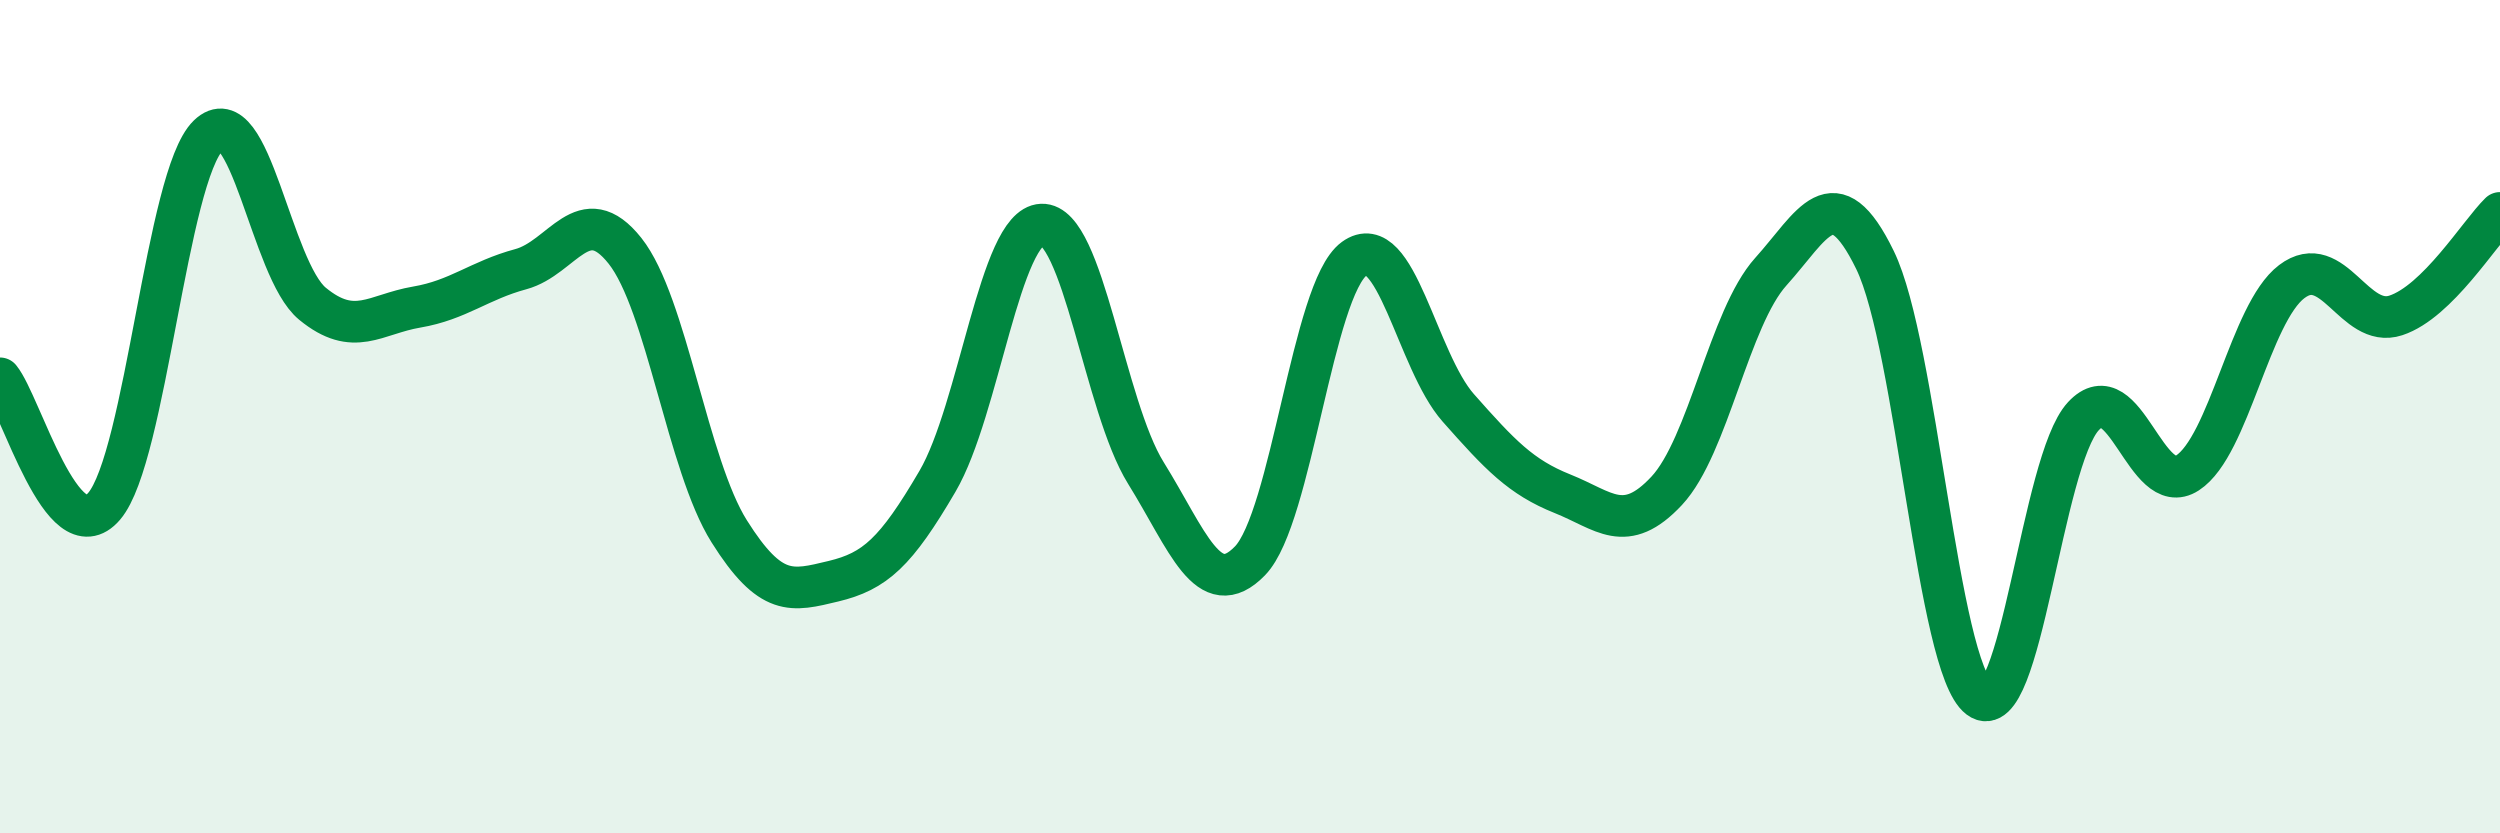
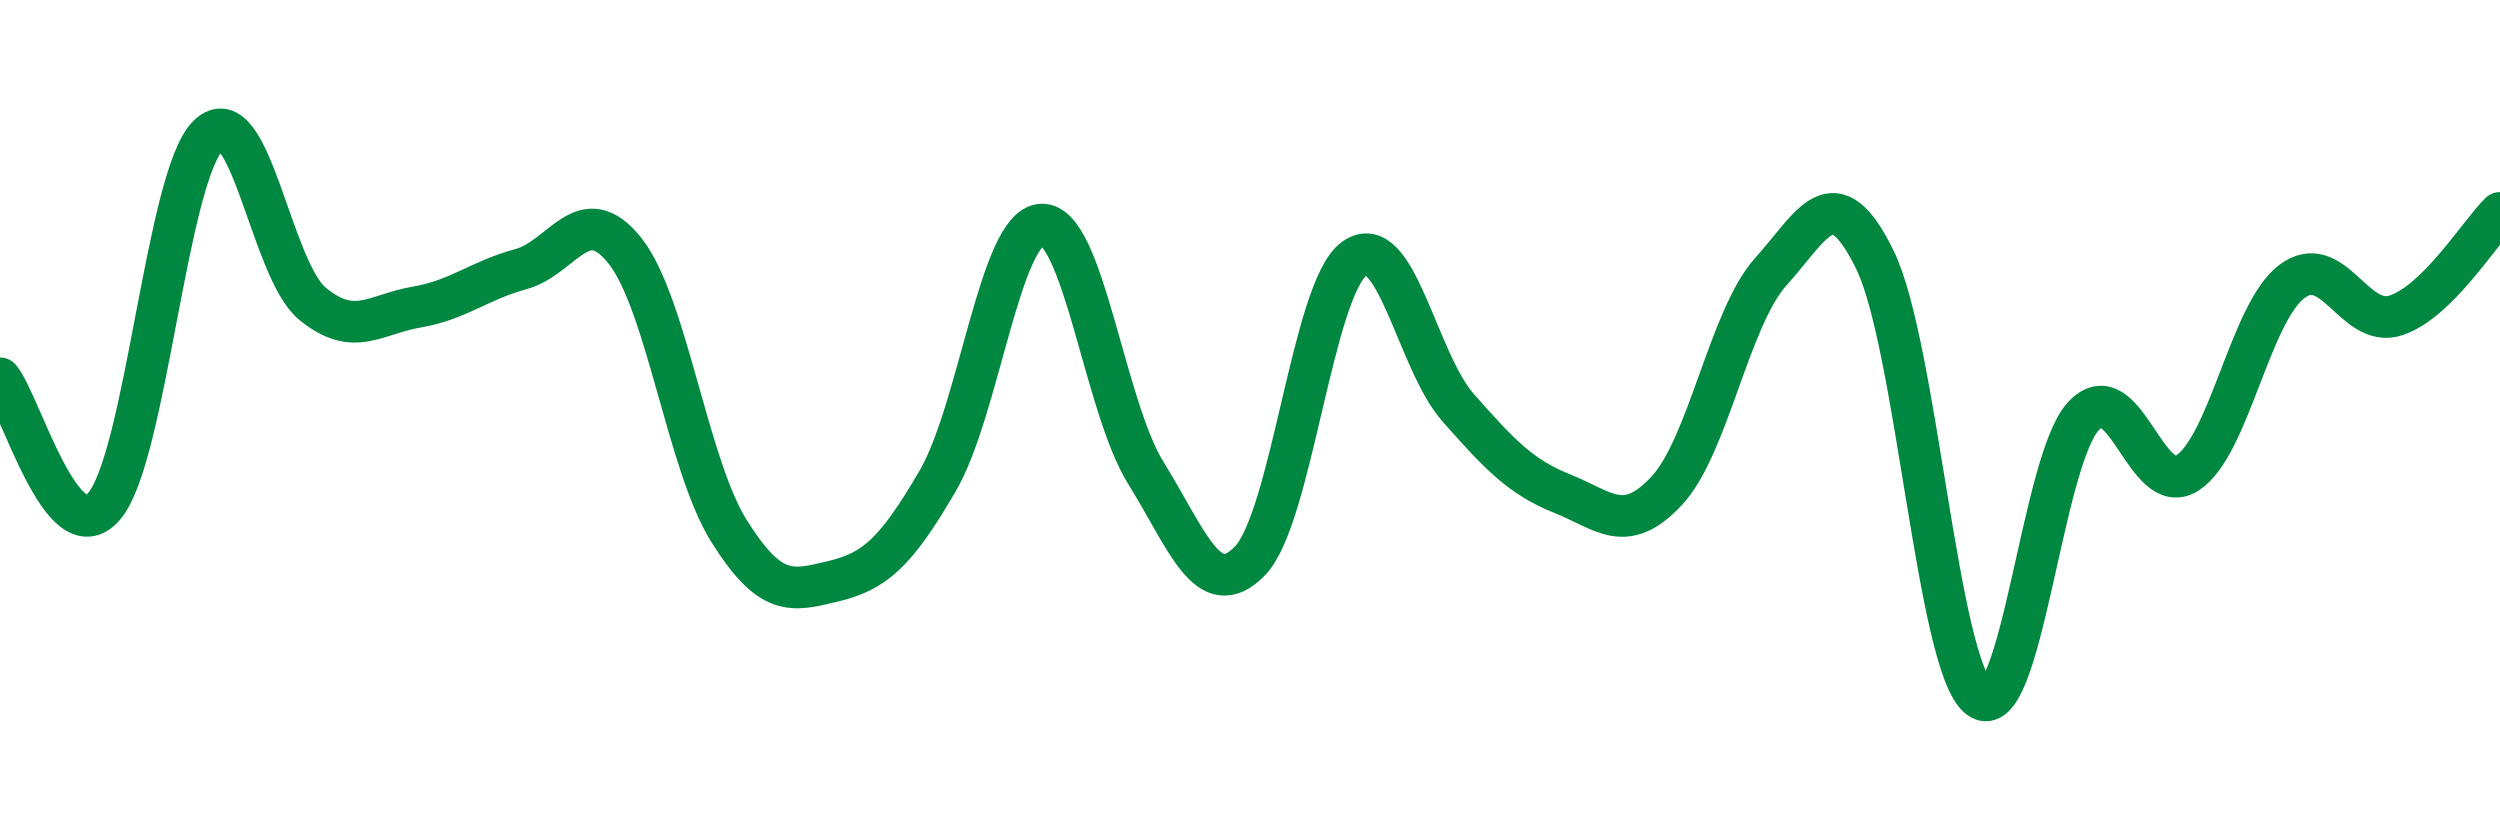
<svg xmlns="http://www.w3.org/2000/svg" width="60" height="20" viewBox="0 0 60 20">
-   <path d="M 0,9.08 C 0.5,9.69 1.5,13.32 2.5,12.15 C 3.5,10.98 4,4.22 5,3.25 C 6,2.28 6.5,6.47 7.5,7.29 C 8.5,8.11 9,7.54 10,7.37 C 11,7.2 11.5,6.73 12.5,6.46 C 13.5,6.19 14,4.76 15,6.02 C 16,7.28 16.5,11.16 17.5,12.75 C 18.5,14.34 19,14.19 20,13.95 C 21,13.71 21.5,13.26 22.5,11.55 C 23.5,9.84 24,5.43 25,5.39 C 26,5.35 26.5,9.74 27.5,11.35 C 28.5,12.96 29,14.49 30,13.46 C 31,12.43 31.5,6.94 32.5,6.21 C 33.5,5.48 34,8.66 35,9.79 C 36,10.92 36.5,11.45 37.5,11.85 C 38.5,12.25 39,12.85 40,11.78 C 41,10.71 41.5,7.63 42.5,6.52 C 43.5,5.41 44,4.19 45,6.24 C 46,8.29 46.5,16 47.5,16.75 C 48.5,17.5 49,11.07 50,9.99 C 51,8.91 51.5,12 52.5,11.35 C 53.5,10.7 54,7.52 55,6.76 C 56,6 56.5,7.9 57.5,7.57 C 58.5,7.24 59.5,5.6 60,5.11L60 20L0 20Z" fill="#008740" opacity="0.1" stroke-linecap="round" stroke-linejoin="round" />
  <path d="M 0,9.08 C 0.5,9.69 1.5,13.32 2.5,12.15 C 3.5,10.98 4,4.22 5,3.25 C 6,2.28 6.5,6.47 7.5,7.29 C 8.5,8.11 9,7.54 10,7.37 C 11,7.2 11.5,6.73 12.5,6.46 C 13.5,6.19 14,4.76 15,6.02 C 16,7.28 16.5,11.16 17.5,12.75 C 18.5,14.34 19,14.19 20,13.95 C 21,13.71 21.5,13.26 22.5,11.55 C 23.5,9.84 24,5.43 25,5.39 C 26,5.35 26.5,9.74 27.5,11.35 C 28.5,12.96 29,14.49 30,13.46 C 31,12.43 31.5,6.94 32.5,6.21 C 33.5,5.48 34,8.66 35,9.79 C 36,10.92 36.5,11.45 37.5,11.85 C 38.5,12.25 39,12.85 40,11.78 C 41,10.71 41.5,7.63 42.5,6.52 C 43.5,5.41 44,4.19 45,6.24 C 46,8.29 46.5,16 47.5,16.75 C 48.5,17.5 49,11.07 50,9.99 C 51,8.91 51.5,12 52.5,11.35 C 53.5,10.7 54,7.52 55,6.76 C 56,6 56.5,7.9 57.5,7.57 C 58.5,7.24 59.5,5.6 60,5.11" stroke="#008740" stroke-width="1" fill="none" stroke-linecap="round" stroke-linejoin="round" />
</svg>